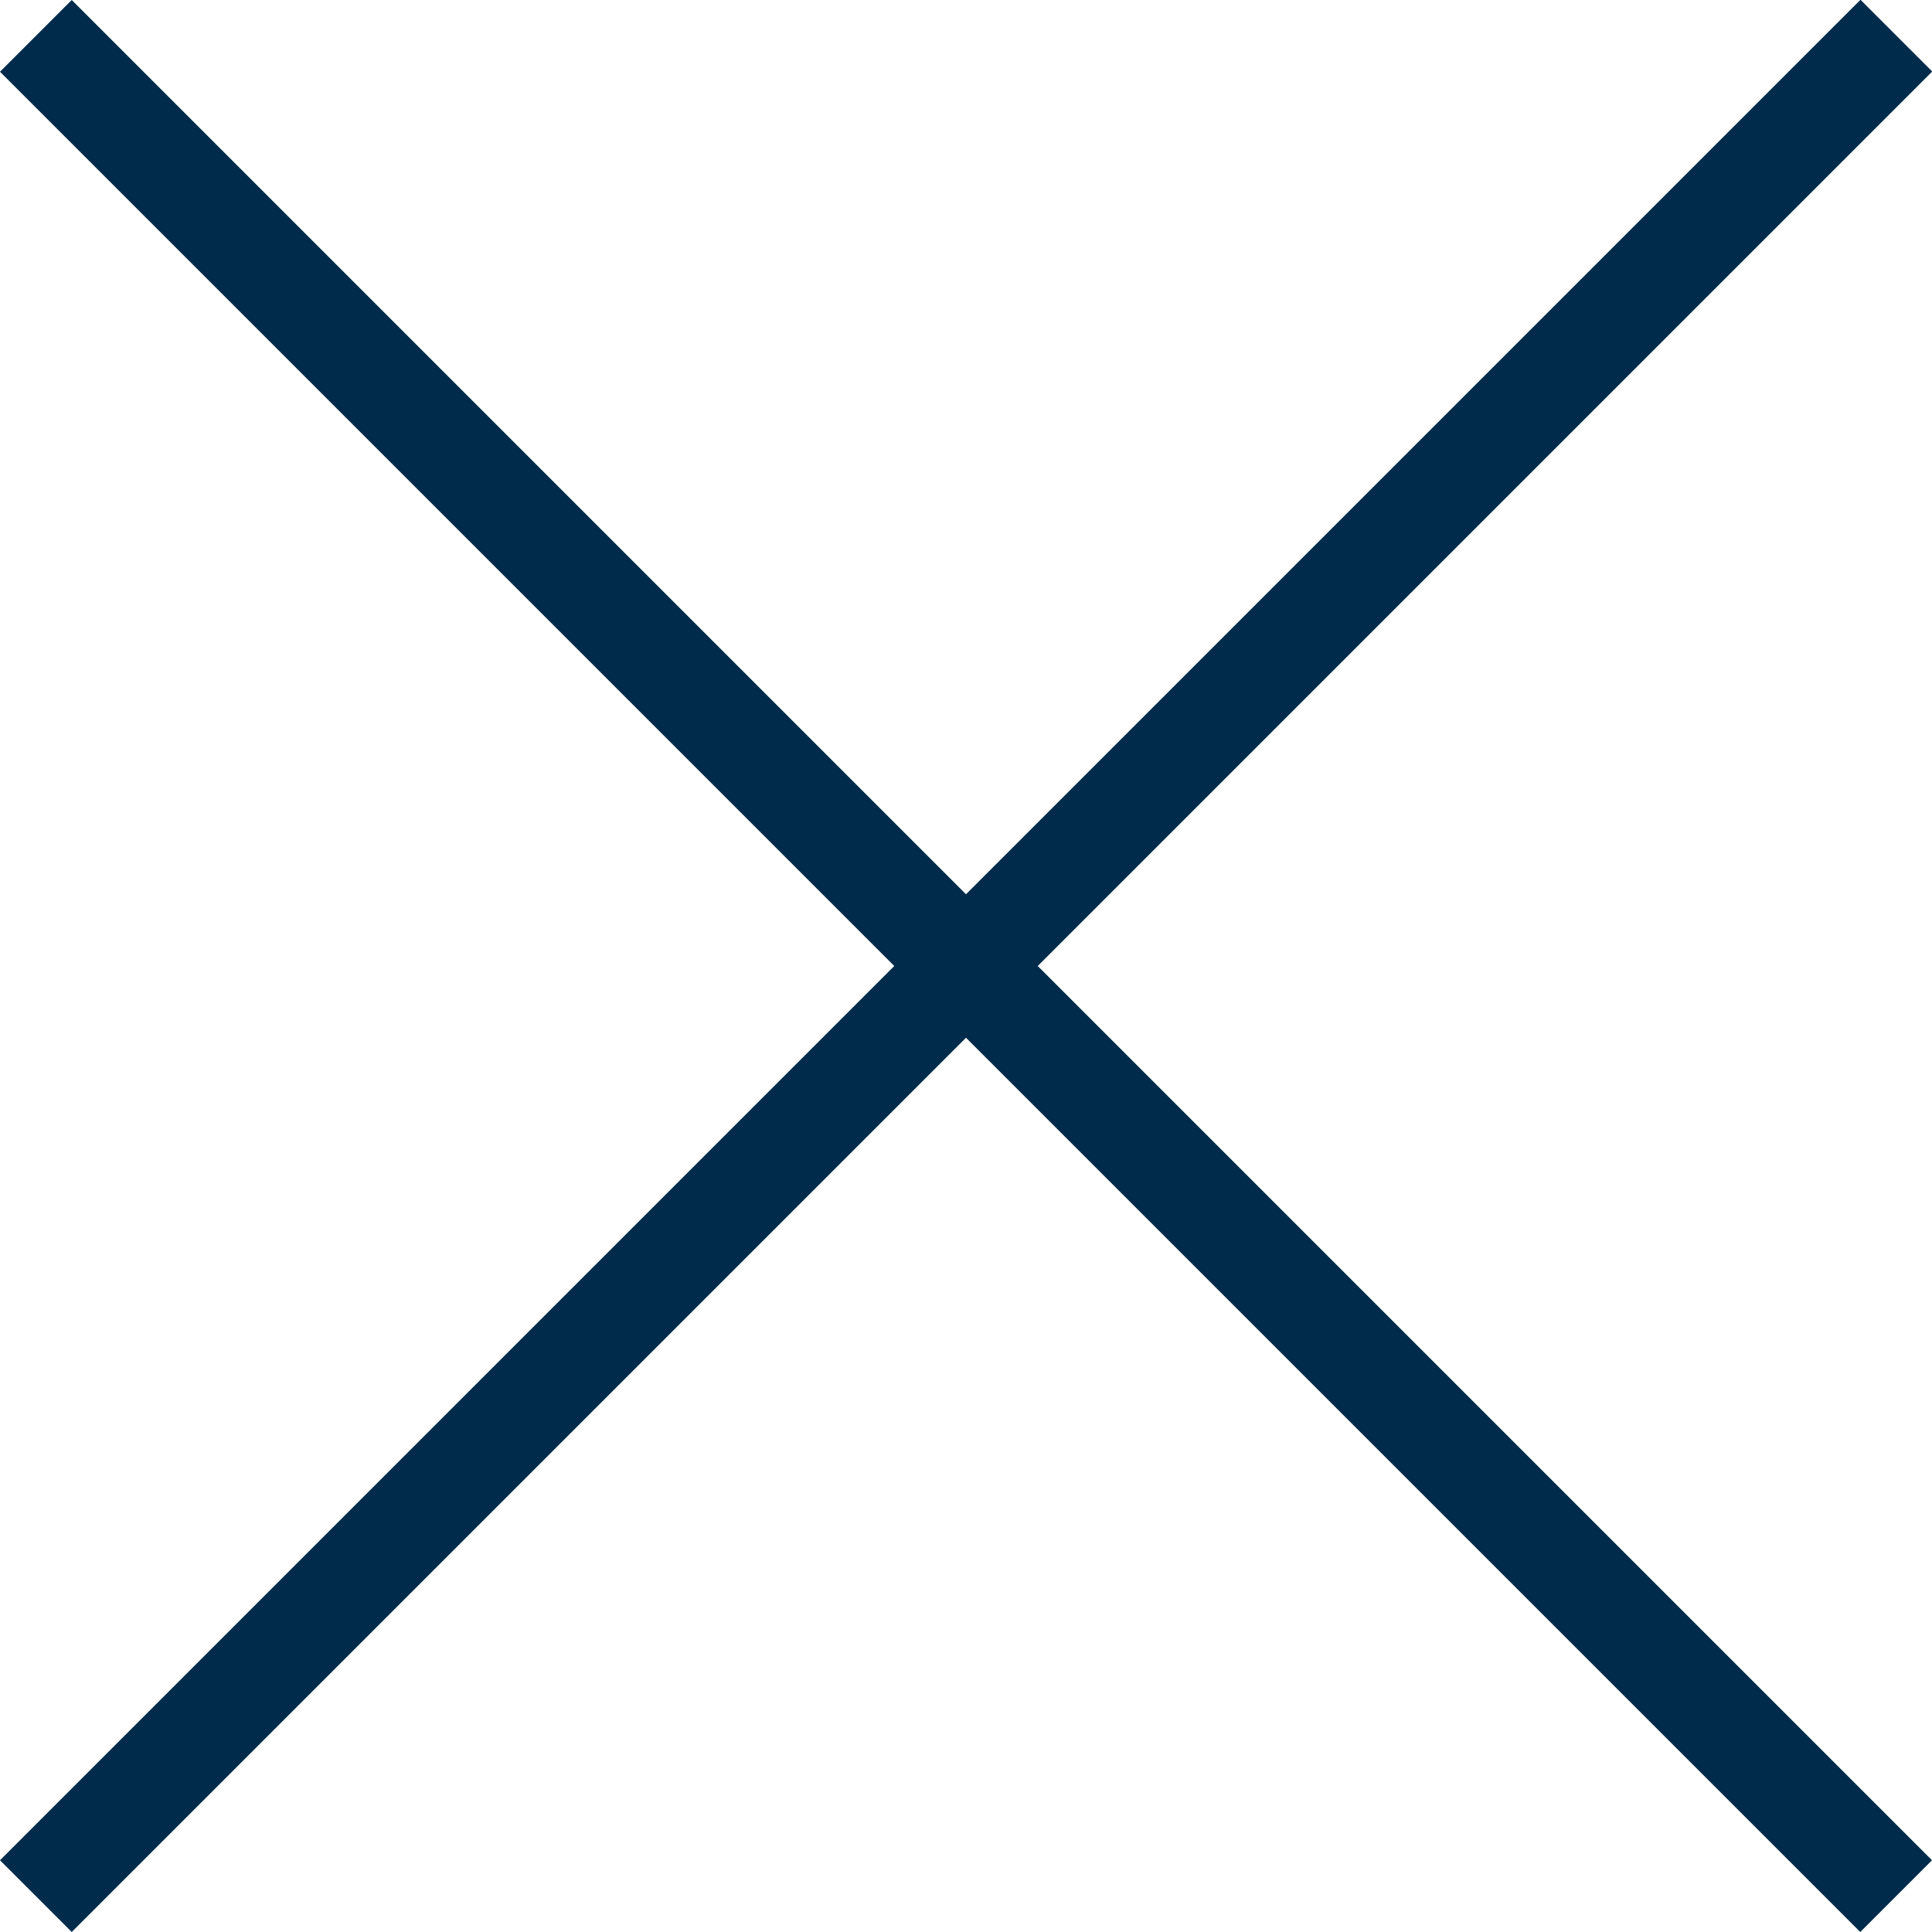
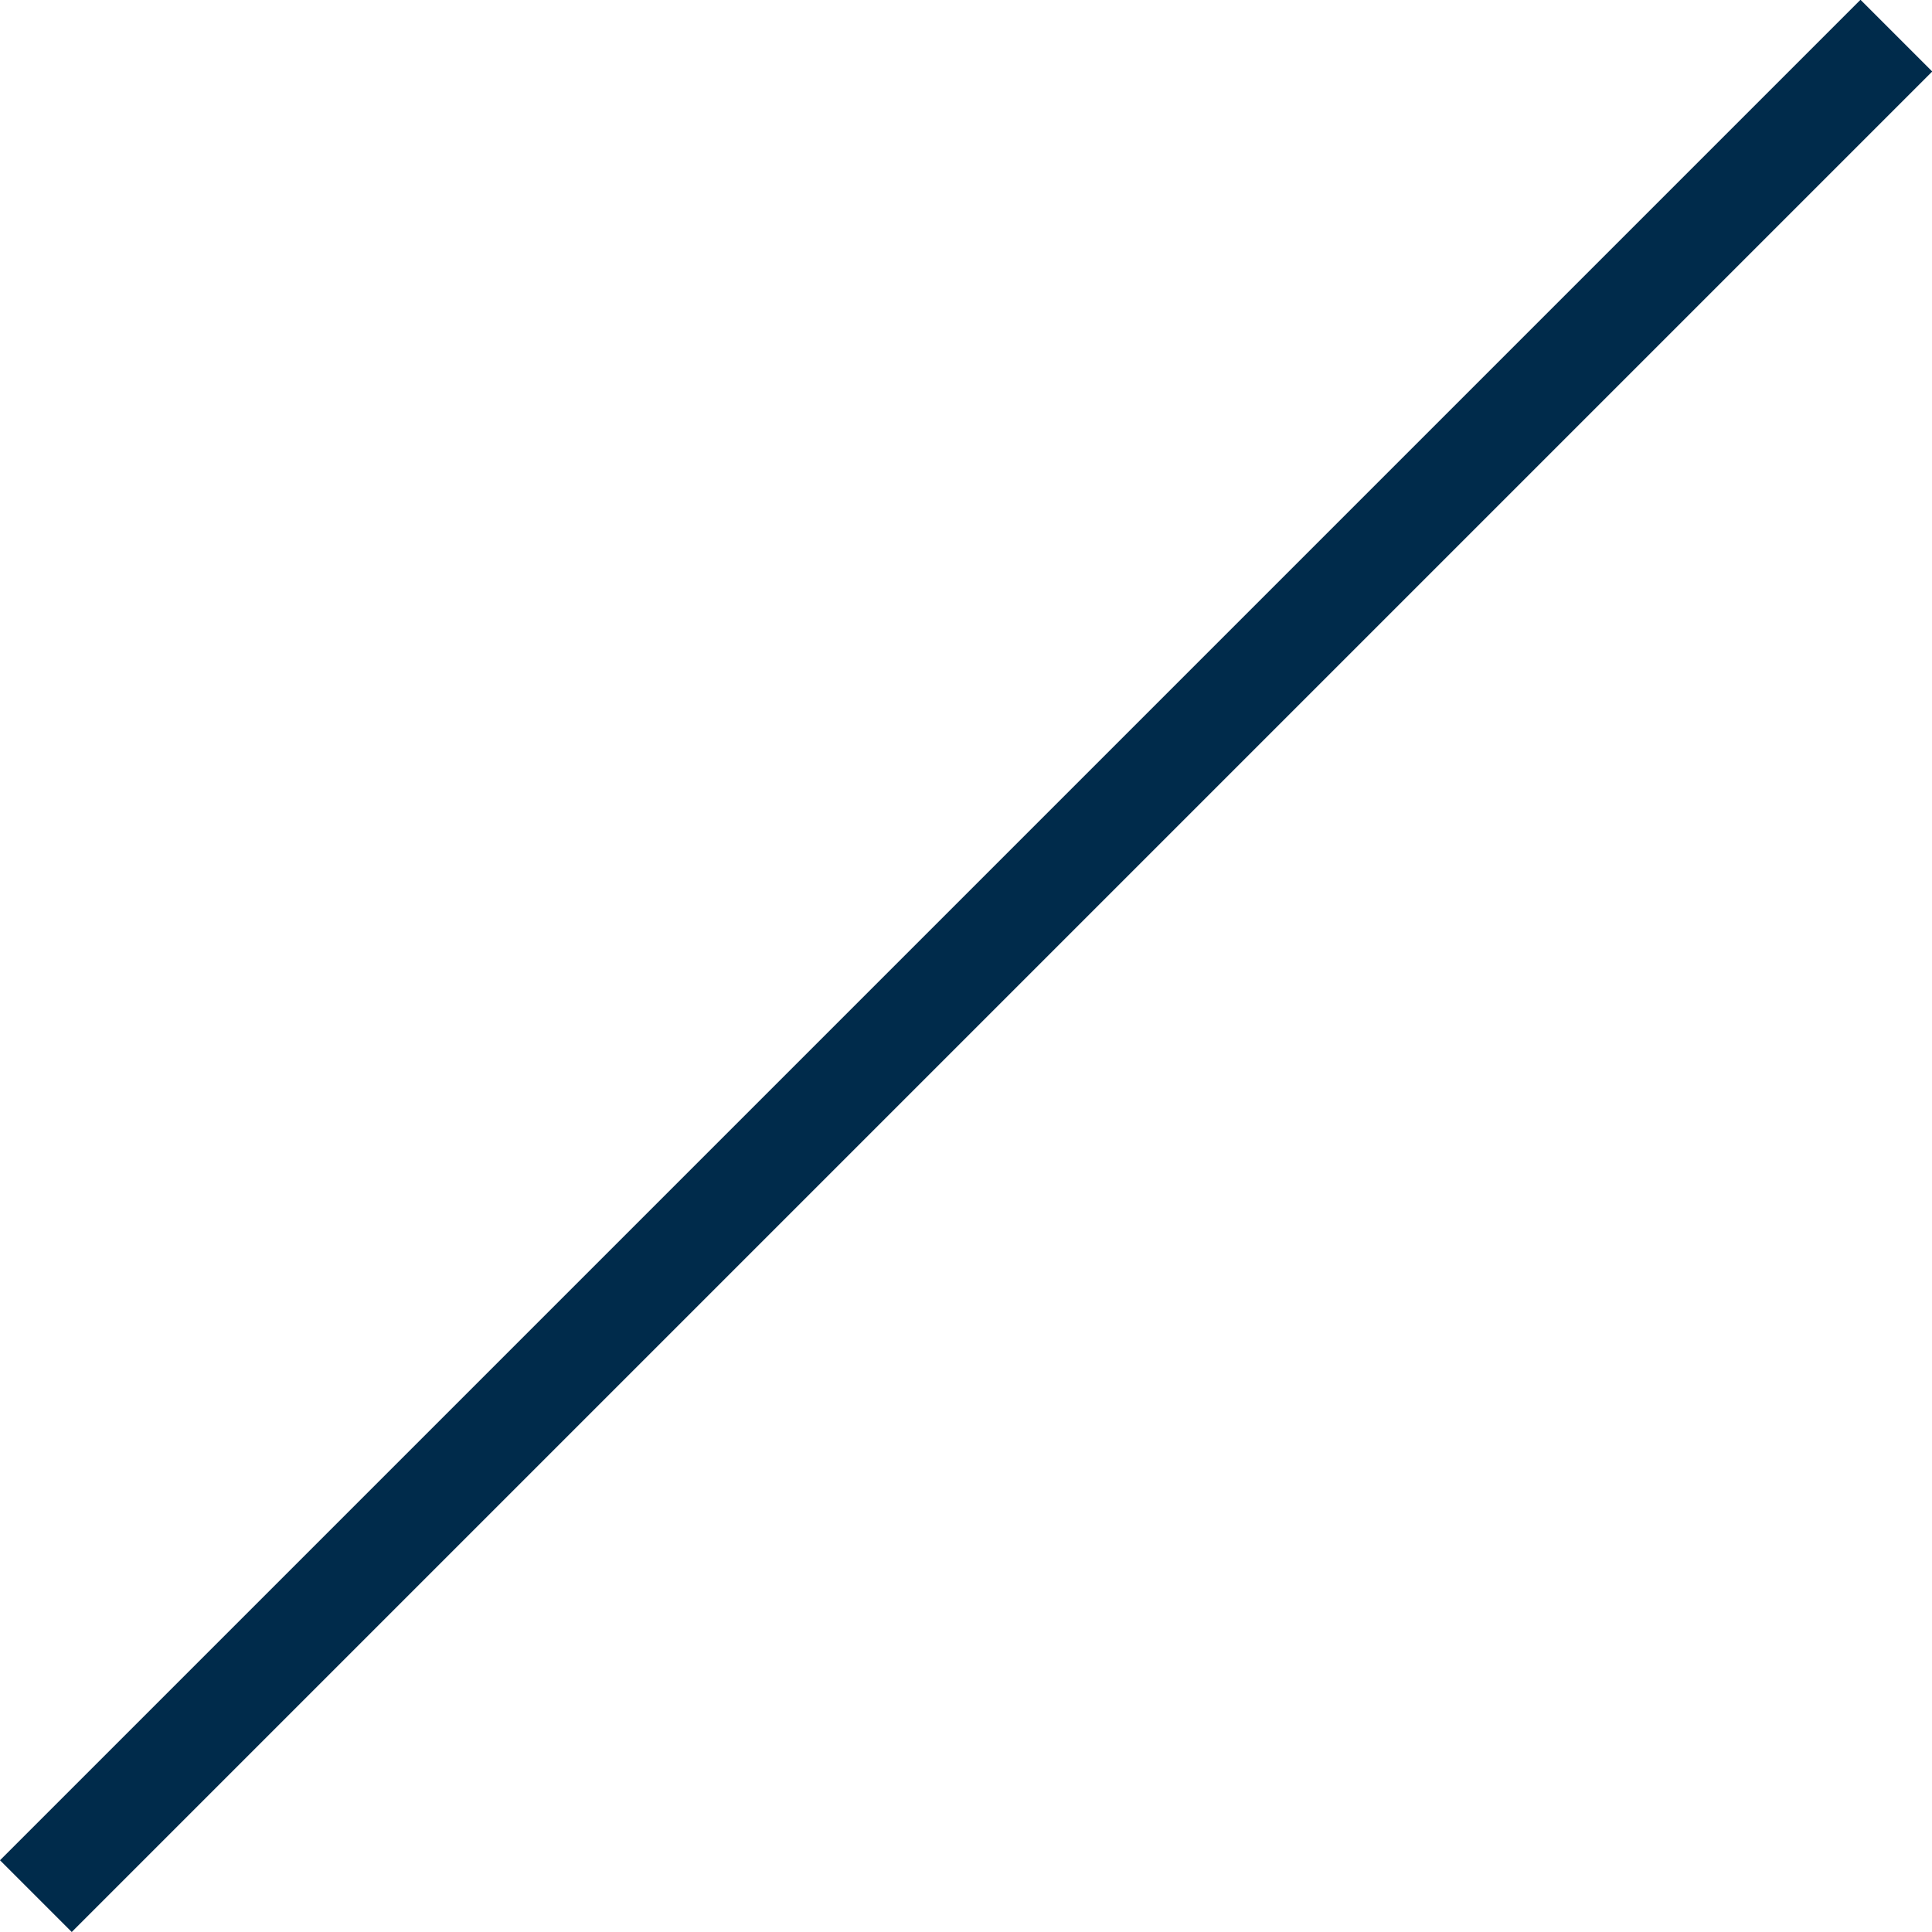
<svg xmlns="http://www.w3.org/2000/svg" viewBox="0 0 57.12 57.12">
  <defs>
    <style>.cls-1{fill:#002b4b;}</style>
  </defs>
  <title>Element 1</title>
  <g id="Ebene_2" data-name="Ebene 2">
    <g id="Ebene_1-2" data-name="Ebene 1">
-       <rect class="cls-1" x="27.06" y="-10.33" width="3" height="77.78" transform="translate(-11.83 28.56) rotate(-45)" />
      <rect class="cls-1" x="-10.33" y="27.06" width="77.79" height="3" transform="translate(-11.83 28.56) rotate(-45)" />
    </g>
  </g>
</svg>